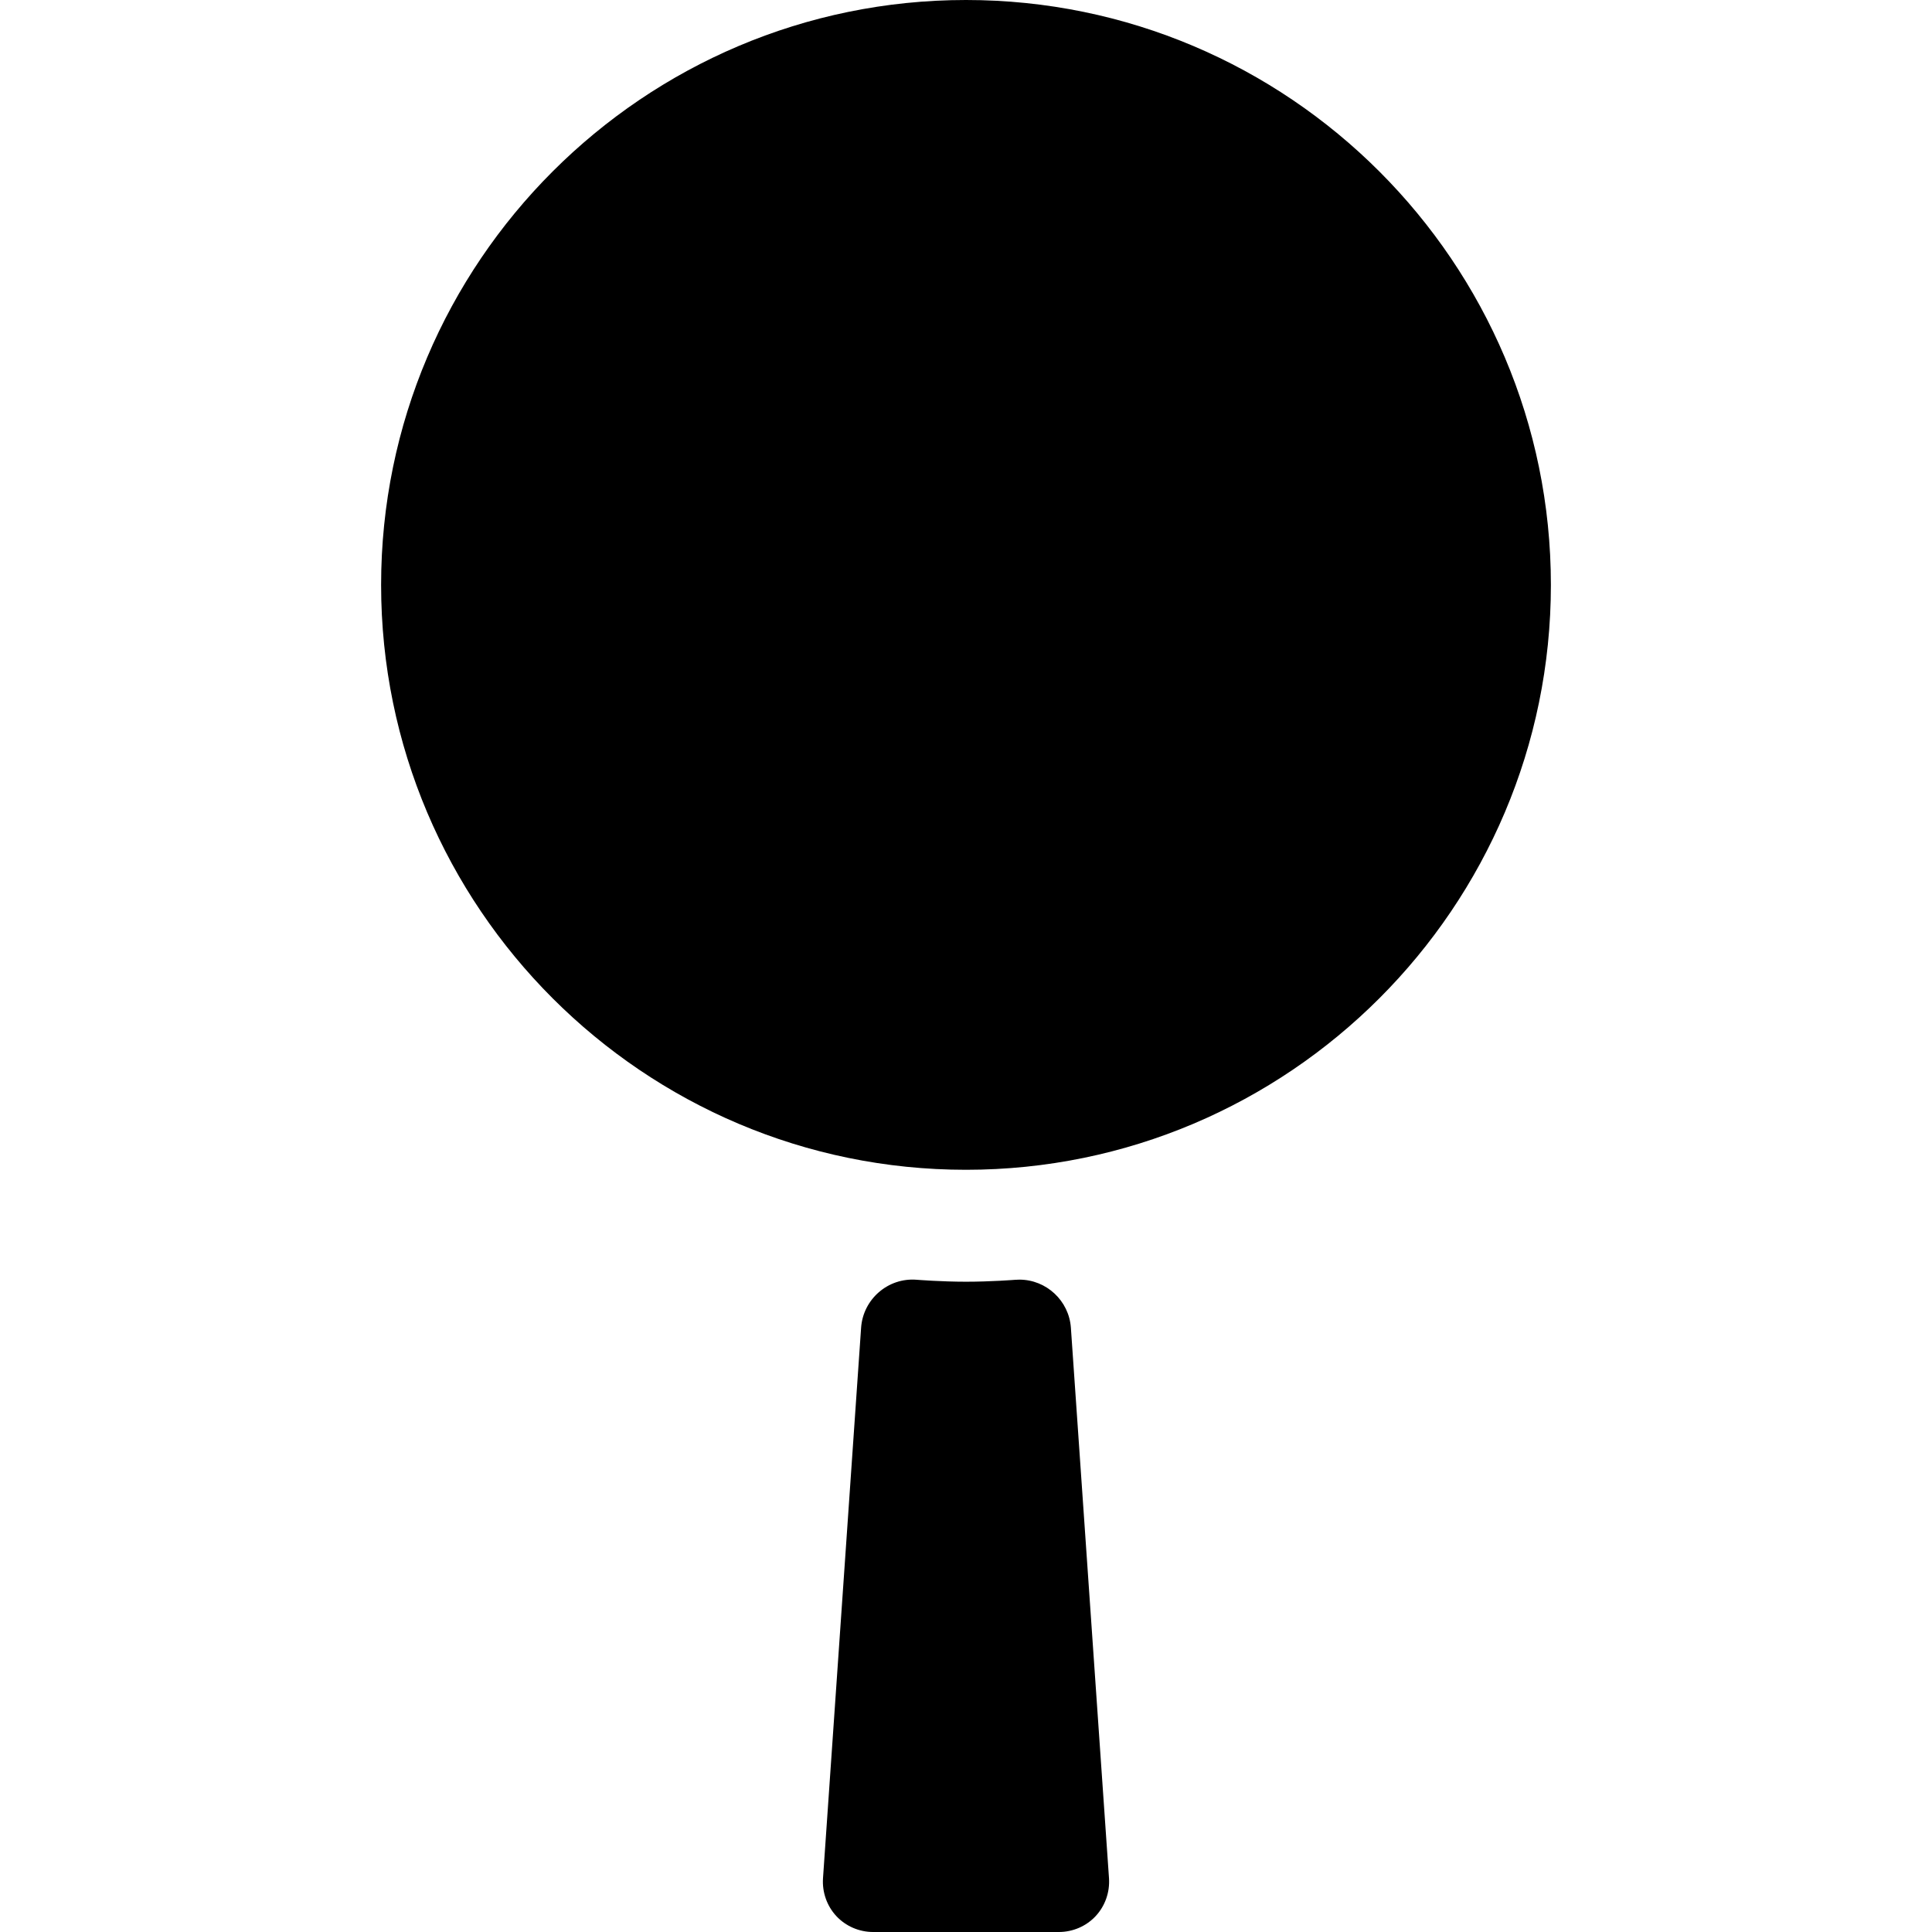
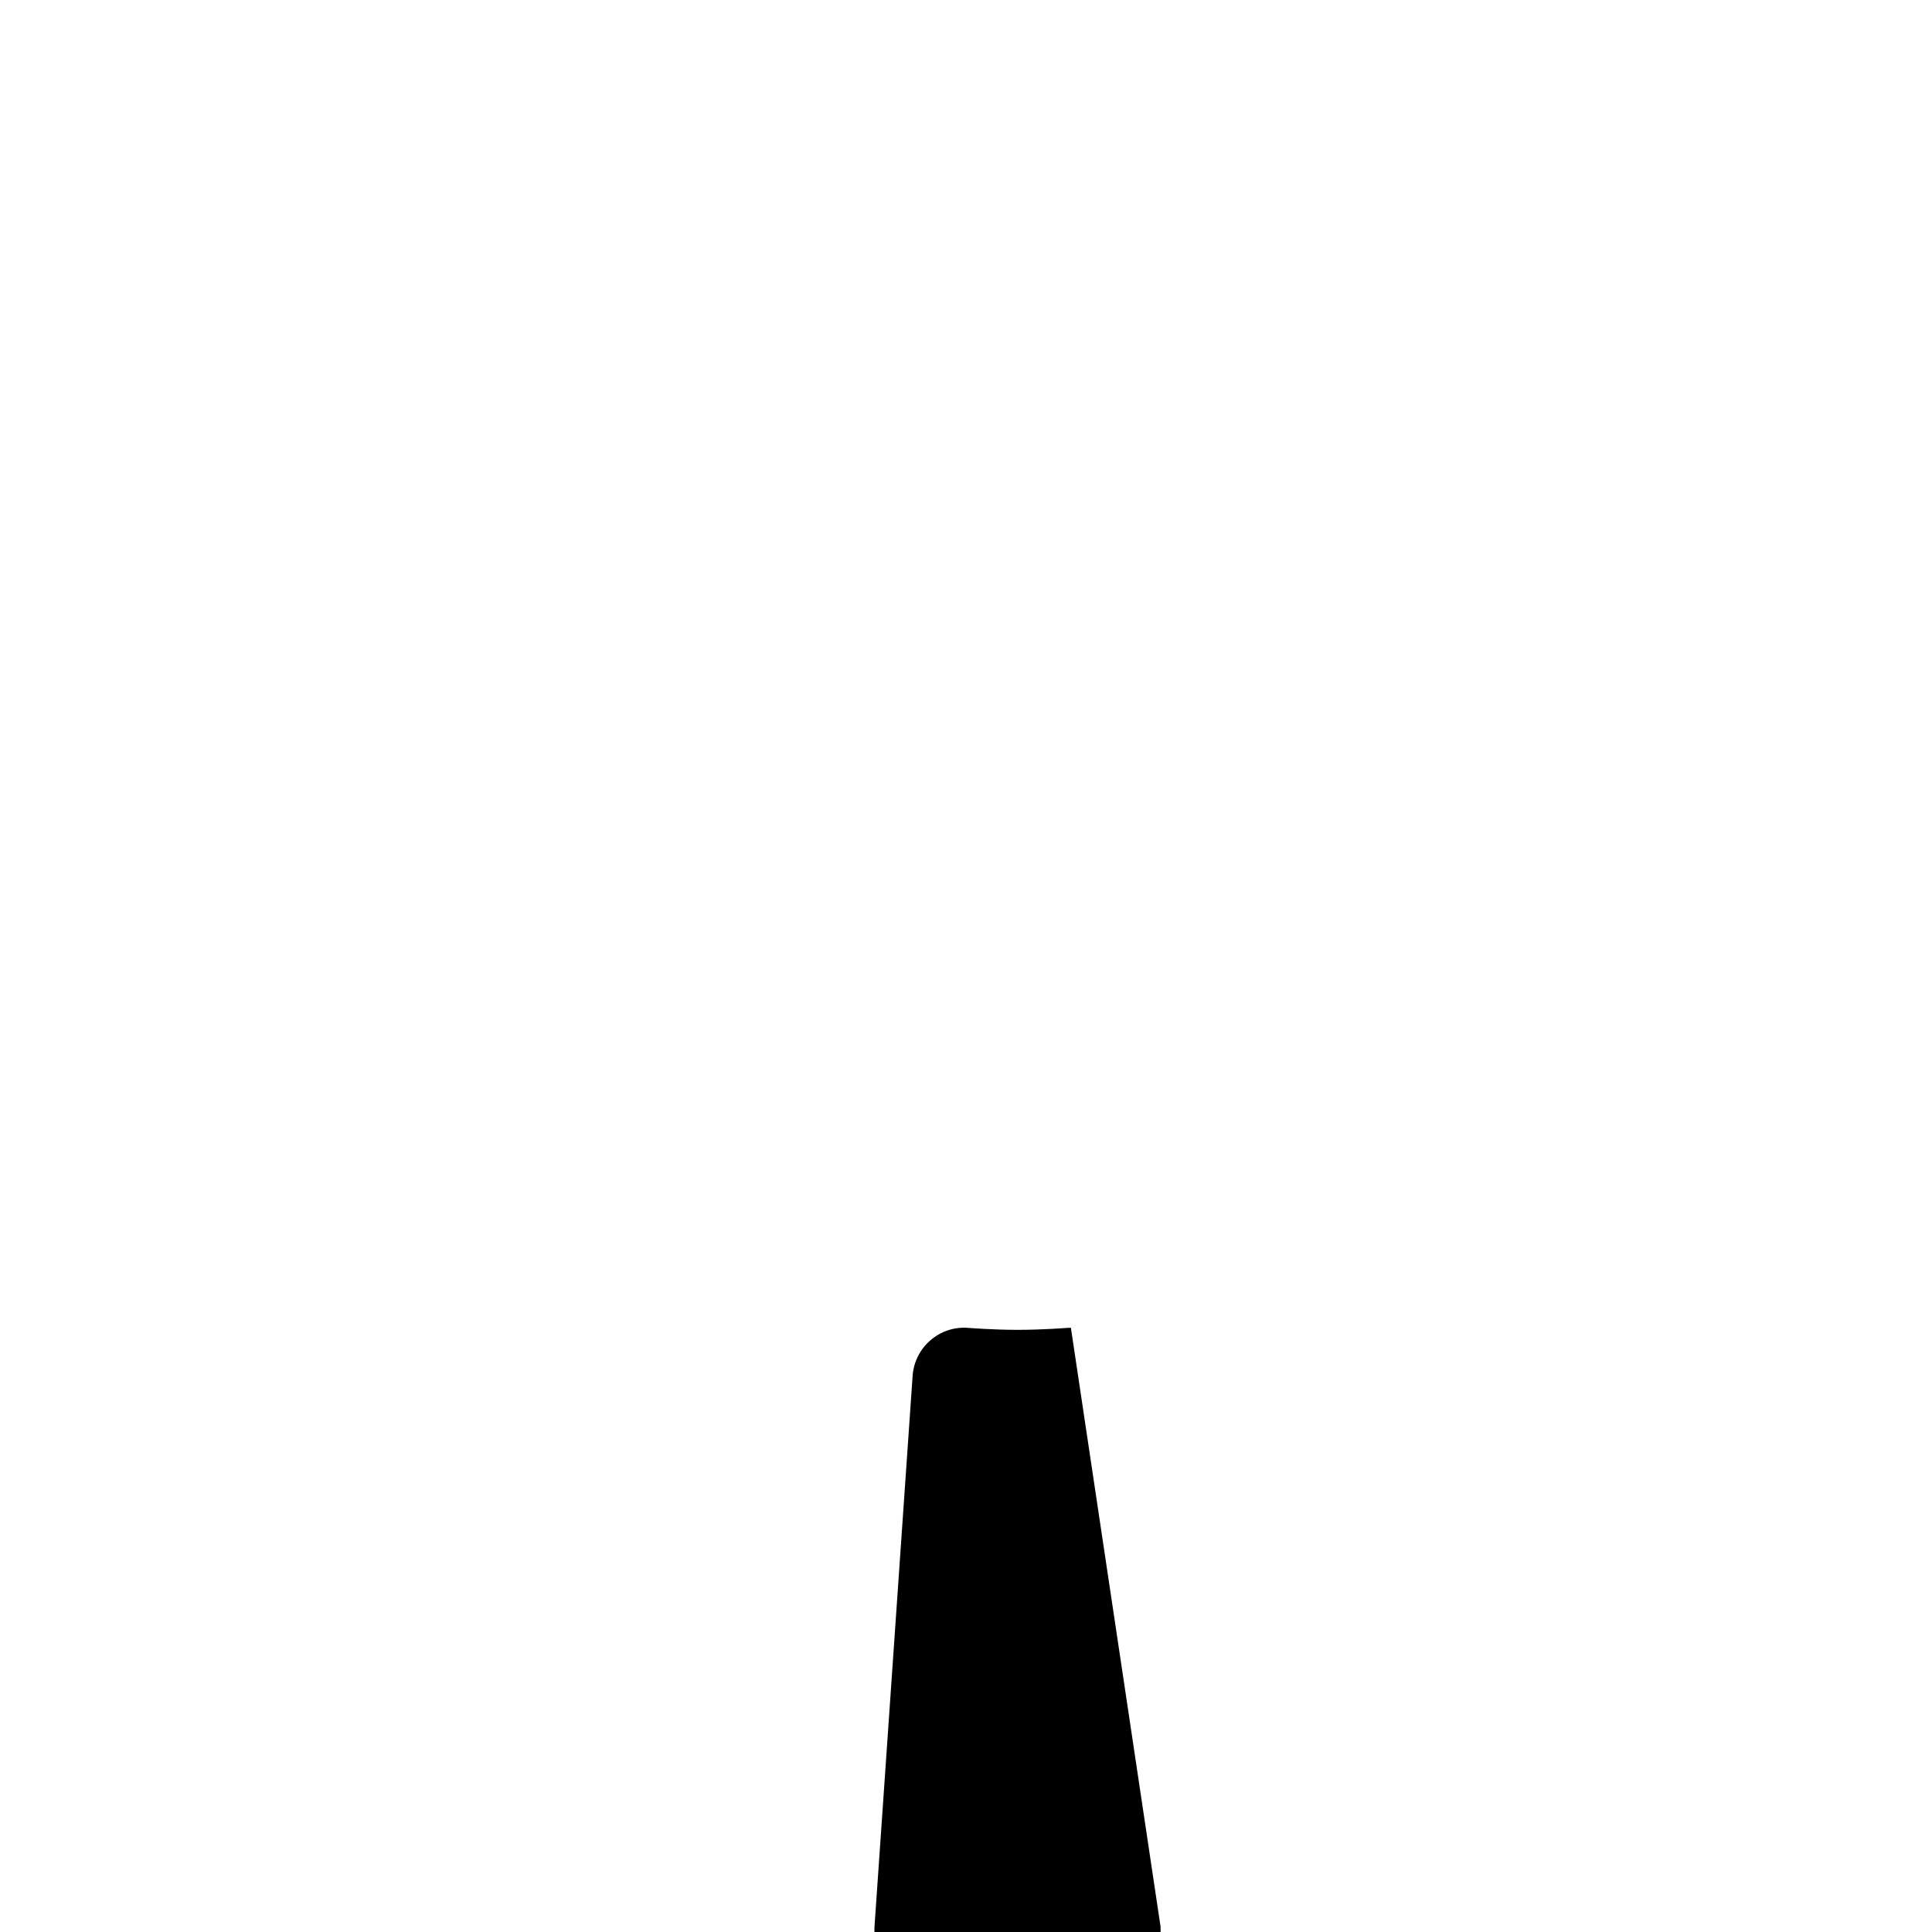
<svg xmlns="http://www.w3.org/2000/svg" fill="#000000" height="800px" width="800px" version="1.1" id="Capa_1" viewBox="0 0 371.935 371.935" xml:space="preserve">
  <g>
-     <path d="M185.967,0C123.88,0,73.368,50.512,73.368,112.6c0,62.087,50.512,112.599,112.599,112.599S298.566,174.687,298.566,112.6   C298.566,50.512,248.055,0,185.967,0z" />
-     <path d="M206.16,255.612c-0.36-5.194-4.716-9.265-9.917-9.265c-0.266,0-0.533,0.011-0.795,0.032   c-0.046,0.004-4.714,0.369-9.481,0.369c-4.745,0-9.427-0.373-9.472-0.376c-5.554-0.462-10.343,3.768-10.721,9.225l-7.334,105.971   c-0.187,2.695,0.751,5.359,2.571,7.311c1.812,1.942,4.39,3.056,7.072,3.056h35.769c2.682,0,5.26-1.113,7.072-3.056   c1.82-1.951,2.758-4.615,2.571-7.311L206.16,255.612z" />
+     <path d="M206.16,255.612c-0.266,0-0.533,0.011-0.795,0.032   c-0.046,0.004-4.714,0.369-9.481,0.369c-4.745,0-9.427-0.373-9.472-0.376c-5.554-0.462-10.343,3.768-10.721,9.225l-7.334,105.971   c-0.187,2.695,0.751,5.359,2.571,7.311c1.812,1.942,4.39,3.056,7.072,3.056h35.769c2.682,0,5.26-1.113,7.072-3.056   c1.82-1.951,2.758-4.615,2.571-7.311L206.16,255.612z" />
  </g>
</svg>